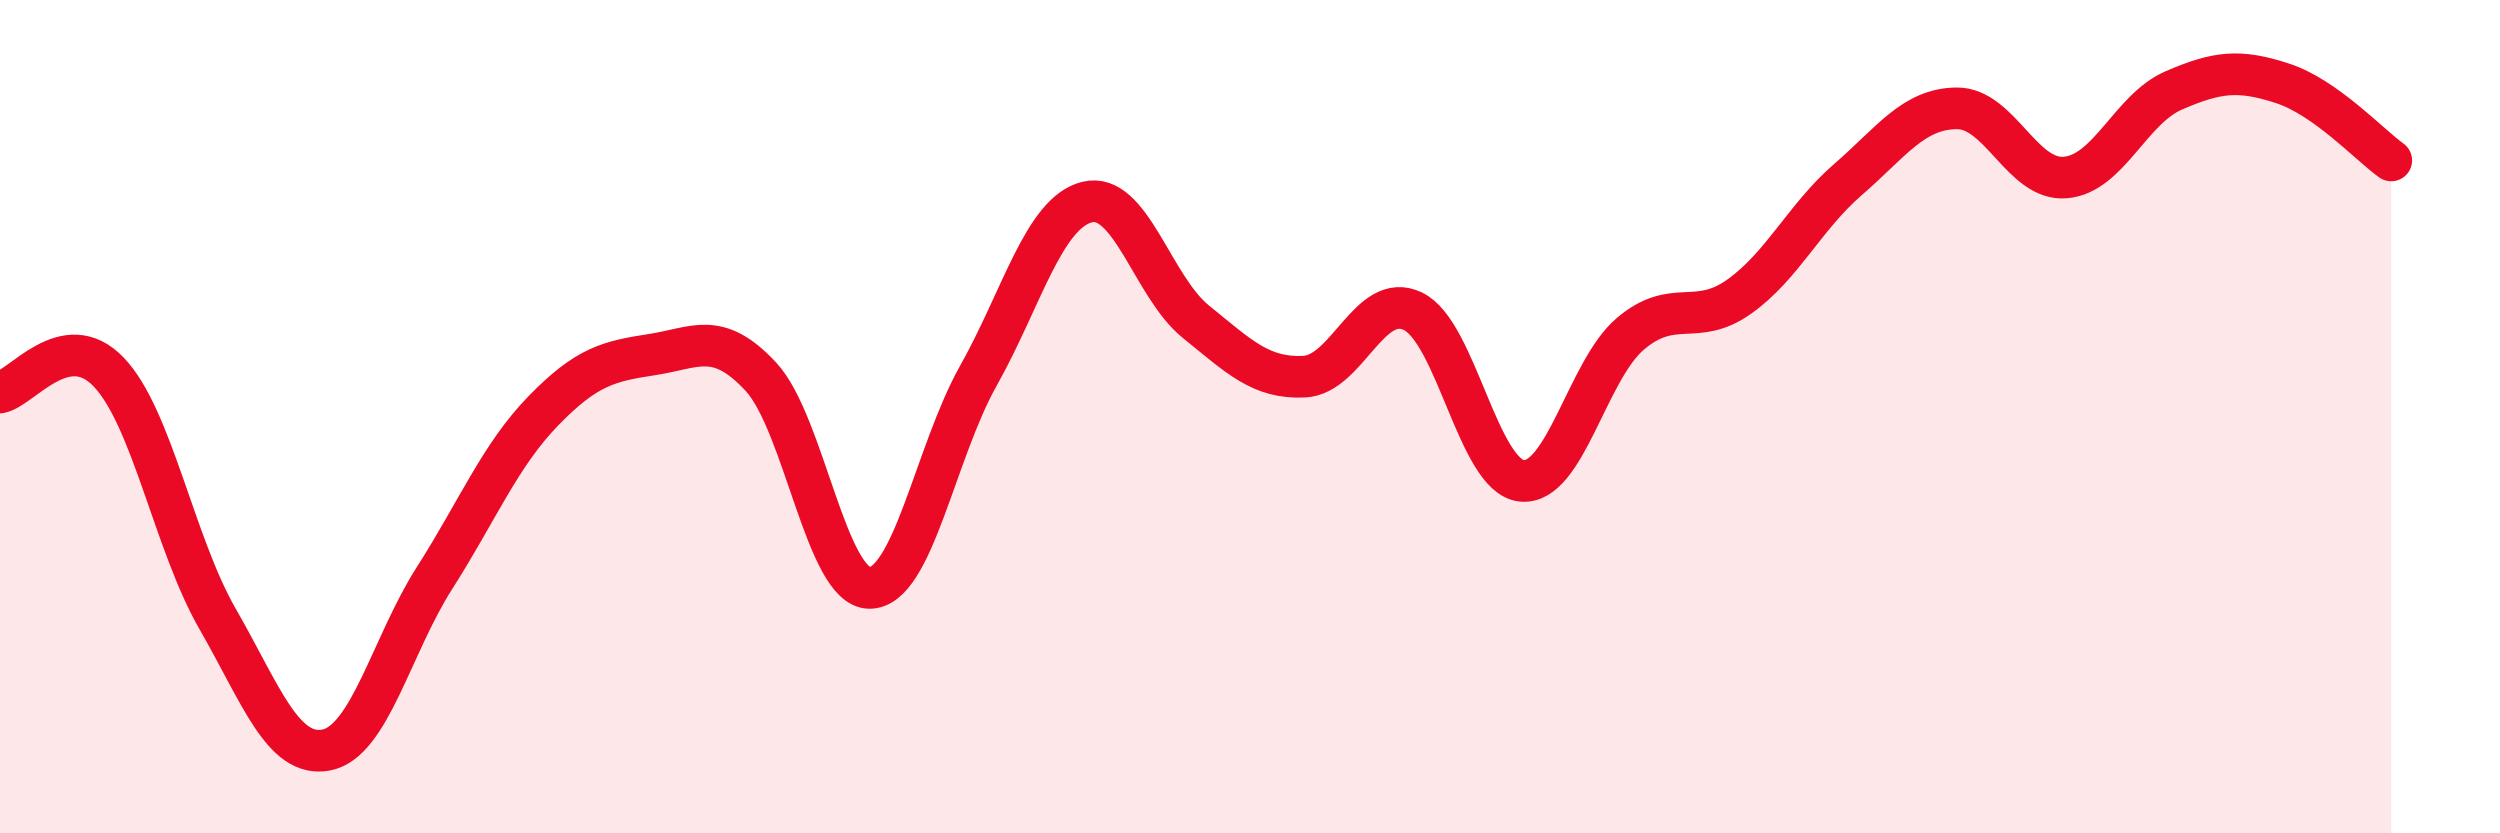
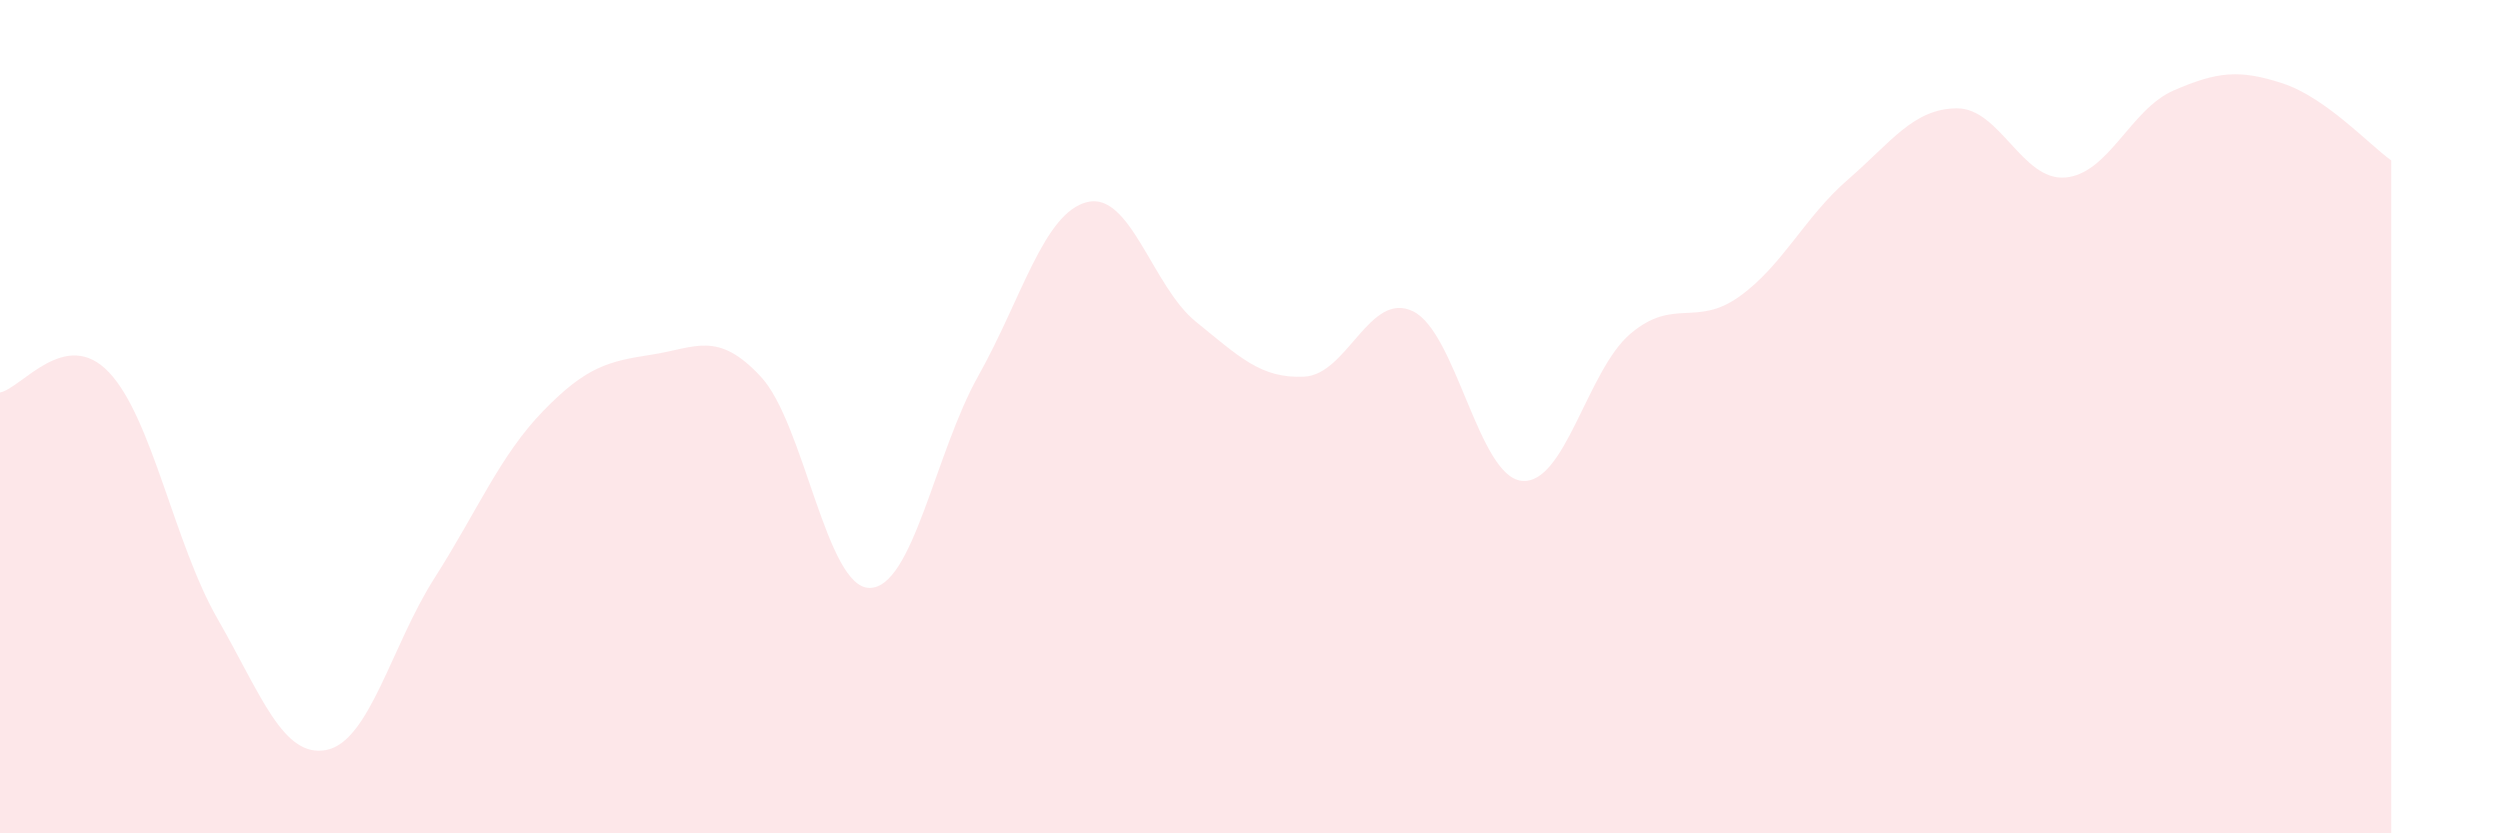
<svg xmlns="http://www.w3.org/2000/svg" width="60" height="20" viewBox="0 0 60 20">
  <path d="M 0,9.42 C 0.52,9.32 1.57,7.84 2.61,8.93 C 3.65,10.02 4.18,13.04 5.22,14.85 C 6.26,16.66 6.79,18.2 7.83,18 C 8.87,17.8 9.39,15.5 10.43,13.87 C 11.47,12.24 12,10.93 13.04,9.86 C 14.08,8.79 14.61,8.67 15.65,8.51 C 16.69,8.35 17.22,7.92 18.26,9.04 C 19.3,10.16 19.83,14.11 20.87,14.11 C 21.91,14.11 22.44,10.87 23.48,9.02 C 24.52,7.17 25.05,5.11 26.09,4.85 C 27.13,4.59 27.66,6.88 28.7,7.72 C 29.74,8.56 30.26,9.09 31.3,9.04 C 32.34,8.99 32.87,6.97 33.91,7.47 C 34.95,7.97 35.48,11.43 36.52,11.54 C 37.56,11.65 38.09,8.89 39.13,8.01 C 40.17,7.13 40.7,7.86 41.74,7.12 C 42.78,6.38 43.31,5.21 44.35,4.31 C 45.39,3.41 45.92,2.61 46.96,2.6 C 48,2.59 48.53,4.35 49.57,4.26 C 50.61,4.17 51.13,2.62 52.17,2.17 C 53.21,1.72 53.74,1.66 54.78,2 C 55.82,2.34 56.87,3.48 57.39,3.85L57.39 20L0 20Z" fill="#EB0A25" opacity="0.1" stroke-linecap="round" stroke-linejoin="round" />
-   <path d="M 0,9.42 C 0.52,9.32 1.57,7.84 2.61,8.93 C 3.65,10.02 4.18,13.04 5.22,14.85 C 6.26,16.66 6.79,18.2 7.83,18 C 8.87,17.8 9.39,15.5 10.43,13.87 C 11.47,12.24 12,10.93 13.04,9.86 C 14.08,8.79 14.61,8.67 15.65,8.51 C 16.69,8.35 17.22,7.92 18.26,9.04 C 19.3,10.16 19.83,14.11 20.87,14.11 C 21.91,14.11 22.44,10.87 23.48,9.02 C 24.52,7.17 25.05,5.11 26.09,4.85 C 27.13,4.59 27.66,6.88 28.7,7.72 C 29.74,8.56 30.26,9.09 31.3,9.04 C 32.34,8.99 32.87,6.97 33.91,7.47 C 34.95,7.97 35.48,11.43 36.52,11.54 C 37.56,11.65 38.09,8.89 39.13,8.01 C 40.17,7.13 40.7,7.86 41.74,7.12 C 42.78,6.38 43.31,5.21 44.35,4.31 C 45.39,3.41 45.92,2.61 46.96,2.6 C 48,2.59 48.53,4.35 49.57,4.26 C 50.61,4.17 51.13,2.62 52.17,2.17 C 53.21,1.72 53.74,1.66 54.78,2 C 55.82,2.34 56.87,3.48 57.39,3.85" stroke="#EB0A25" stroke-width="1" fill="none" stroke-linecap="round" stroke-linejoin="round" />
</svg>